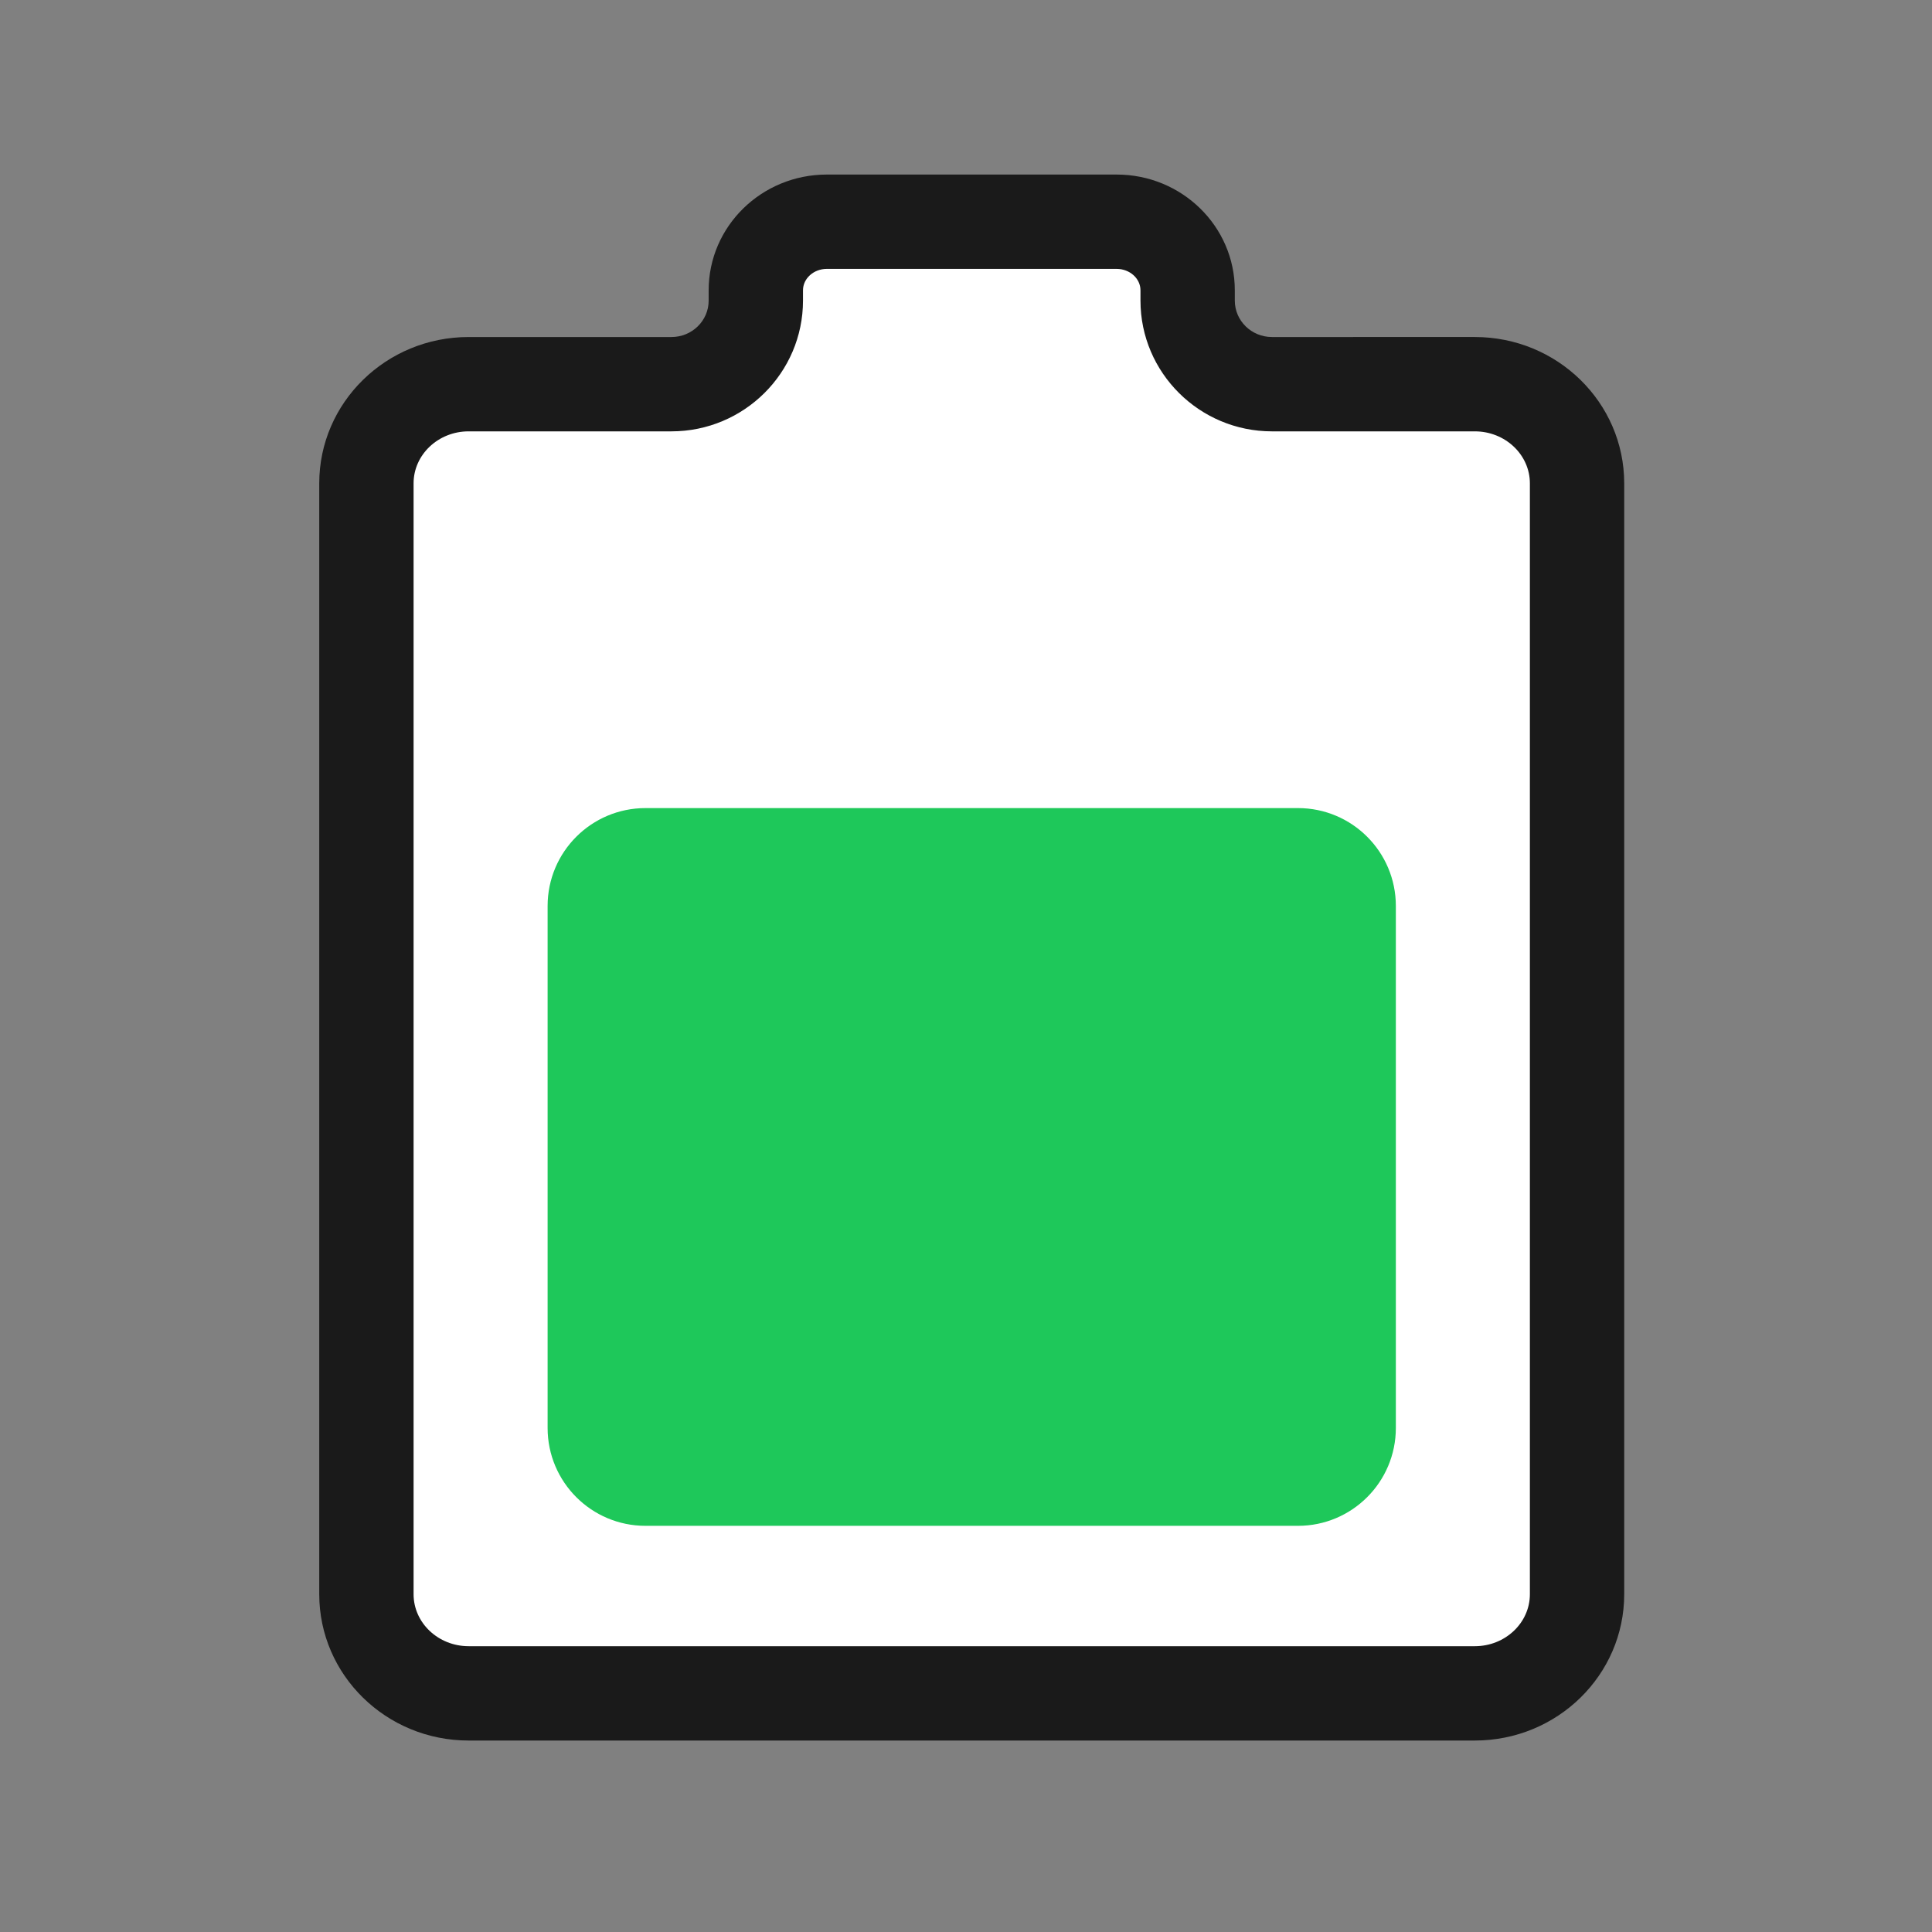
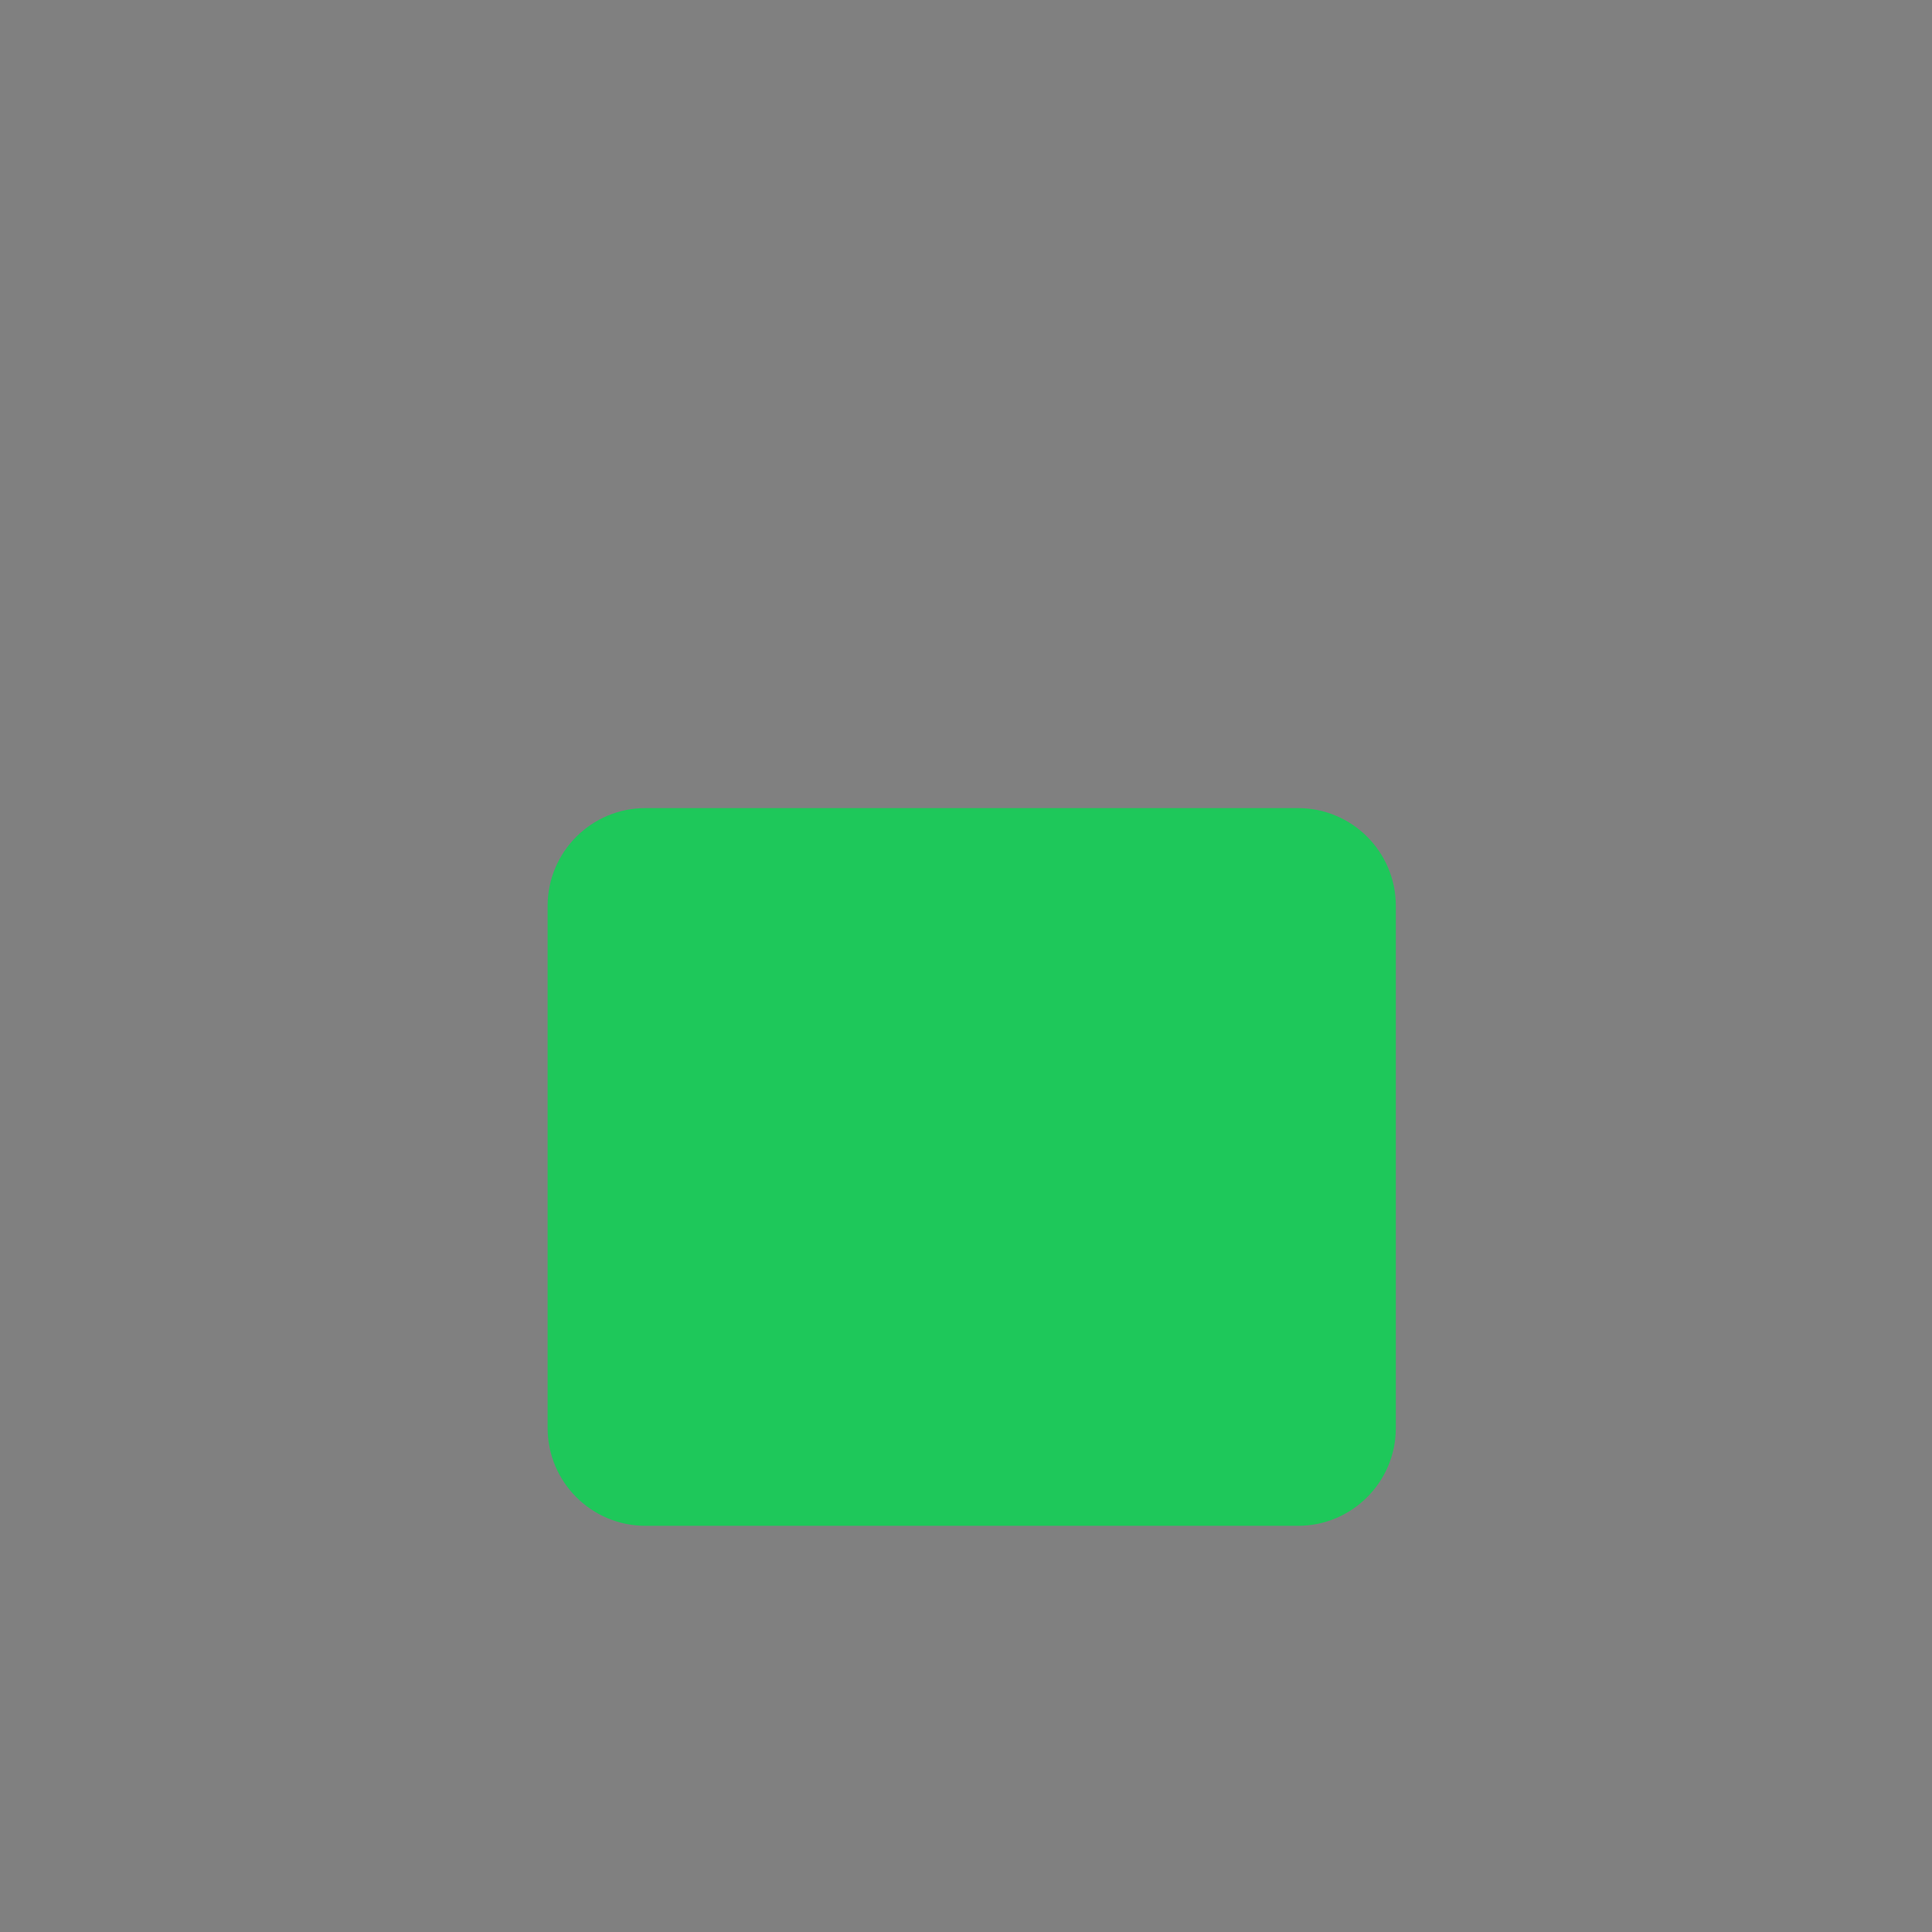
<svg xmlns="http://www.w3.org/2000/svg" t="1725108731498" class="icon" viewBox="0 0 1024 1024" version="1.1" p-id="6071" width="256" height="256">
  <rect x="0" y="0" width="1024" height="1024" fill="#808080" stroke="none" />
-   <path d="M248.375 897.517c-29.869 0-54.17-23.575-54.17-52.553V256.18c0-28.978 24.301-52.553 54.17-52.553h107.53c24.646 0 44.697-19.868 44.697-44.289v-5.473c0-20.043 16.879-36.349 37.627-36.349h153.615c20.75 0 37.631 16.306 37.631 36.349v5.473c0 24.421 20.049 44.289 44.691 44.289h107.532c29.869 0 54.17 23.575 54.17 52.553v588.784c0 28.978-24.301 52.553-54.17 52.553H248.375z" fill="#FFFFFF" p-id="6072" />
-   <path d="M591.845 142.517c6.964 0 12.63 5.091 12.63 11.349v5.473c0 38.206 31.264 69.289 69.692 69.289h107.532c16.084 0 29.17 12.36 29.17 27.553v588.783c0 15.193-13.085 27.553-29.17 27.553H248.376c-16.084 0-29.17-12.36-29.17-27.553V256.18c0-15.193 13.086-27.553 29.17-27.553h107.53c38.431 0 69.697-31.083 69.697-69.289v-5.473c0-6.258 5.665-11.349 12.627-11.349h153.615m0-49.999H438.229c-34.587 0-62.627 27.466-62.627 61.349v5.473c0 10.655-8.819 19.289-19.697 19.289h-107.53c-43.724 0-79.17 34.723-79.17 77.553v588.783c0 42.832 35.446 77.553 79.17 77.553h533.323c43.724 0 79.17-34.722 79.17-77.553V256.18c0-42.83-35.446-77.553-79.17-77.553H674.167c-10.876 0-19.692-8.634-19.692-19.289v-5.473c0-33.882-28.04-61.348-62.63-61.348z" fill="#1A1A1A" p-id="6073" data-spm-anchor-id="a313x.search_index.0.i10.36a13a81Sk4bHS" class="" />
  <path d="M342.121 428.303h345.832c28.651 0 51.875 23.224 51.875 51.877v276.665c0 28.649-23.224 51.875-51.875 51.875H342.121c-28.649 0-51.875-23.226-51.875-51.875V480.179c0-28.652 23.227-51.876 51.875-51.876z" fill="#1ec85a" p-id="6074" data-spm-anchor-id="a313x.search_index.0.i11.36a13a81Sk4bHS" class="selected" />
</svg>